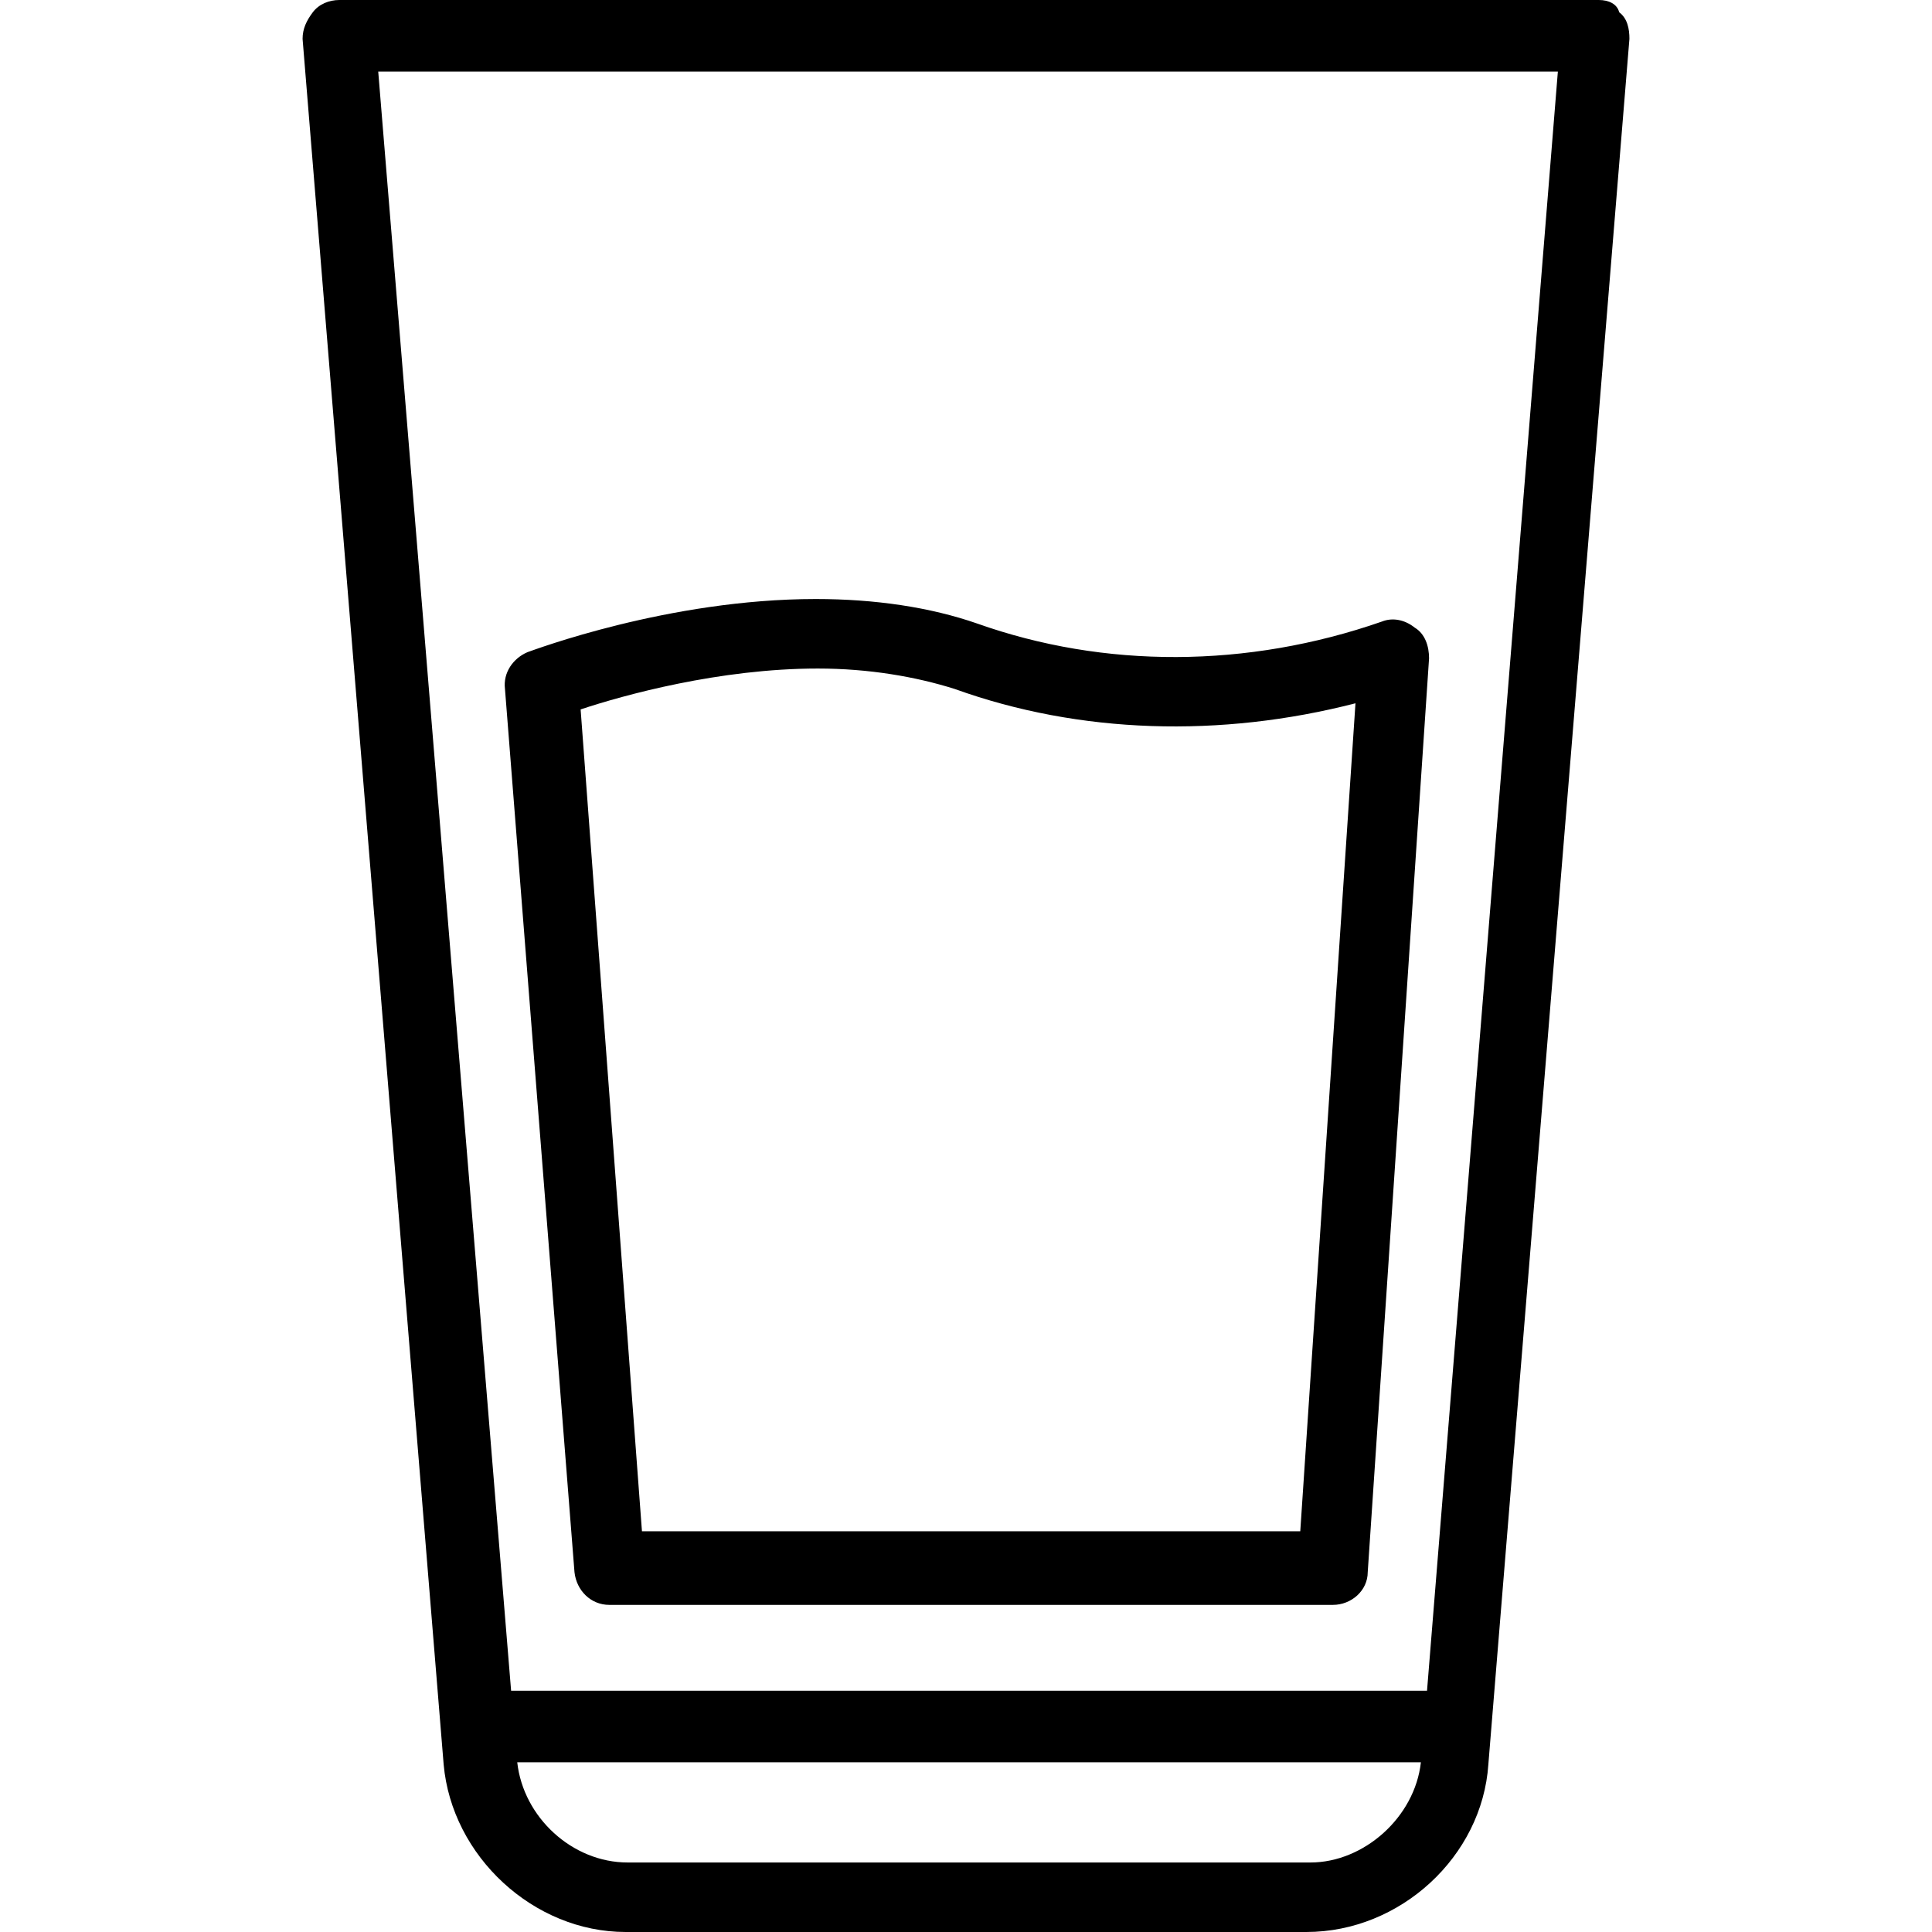
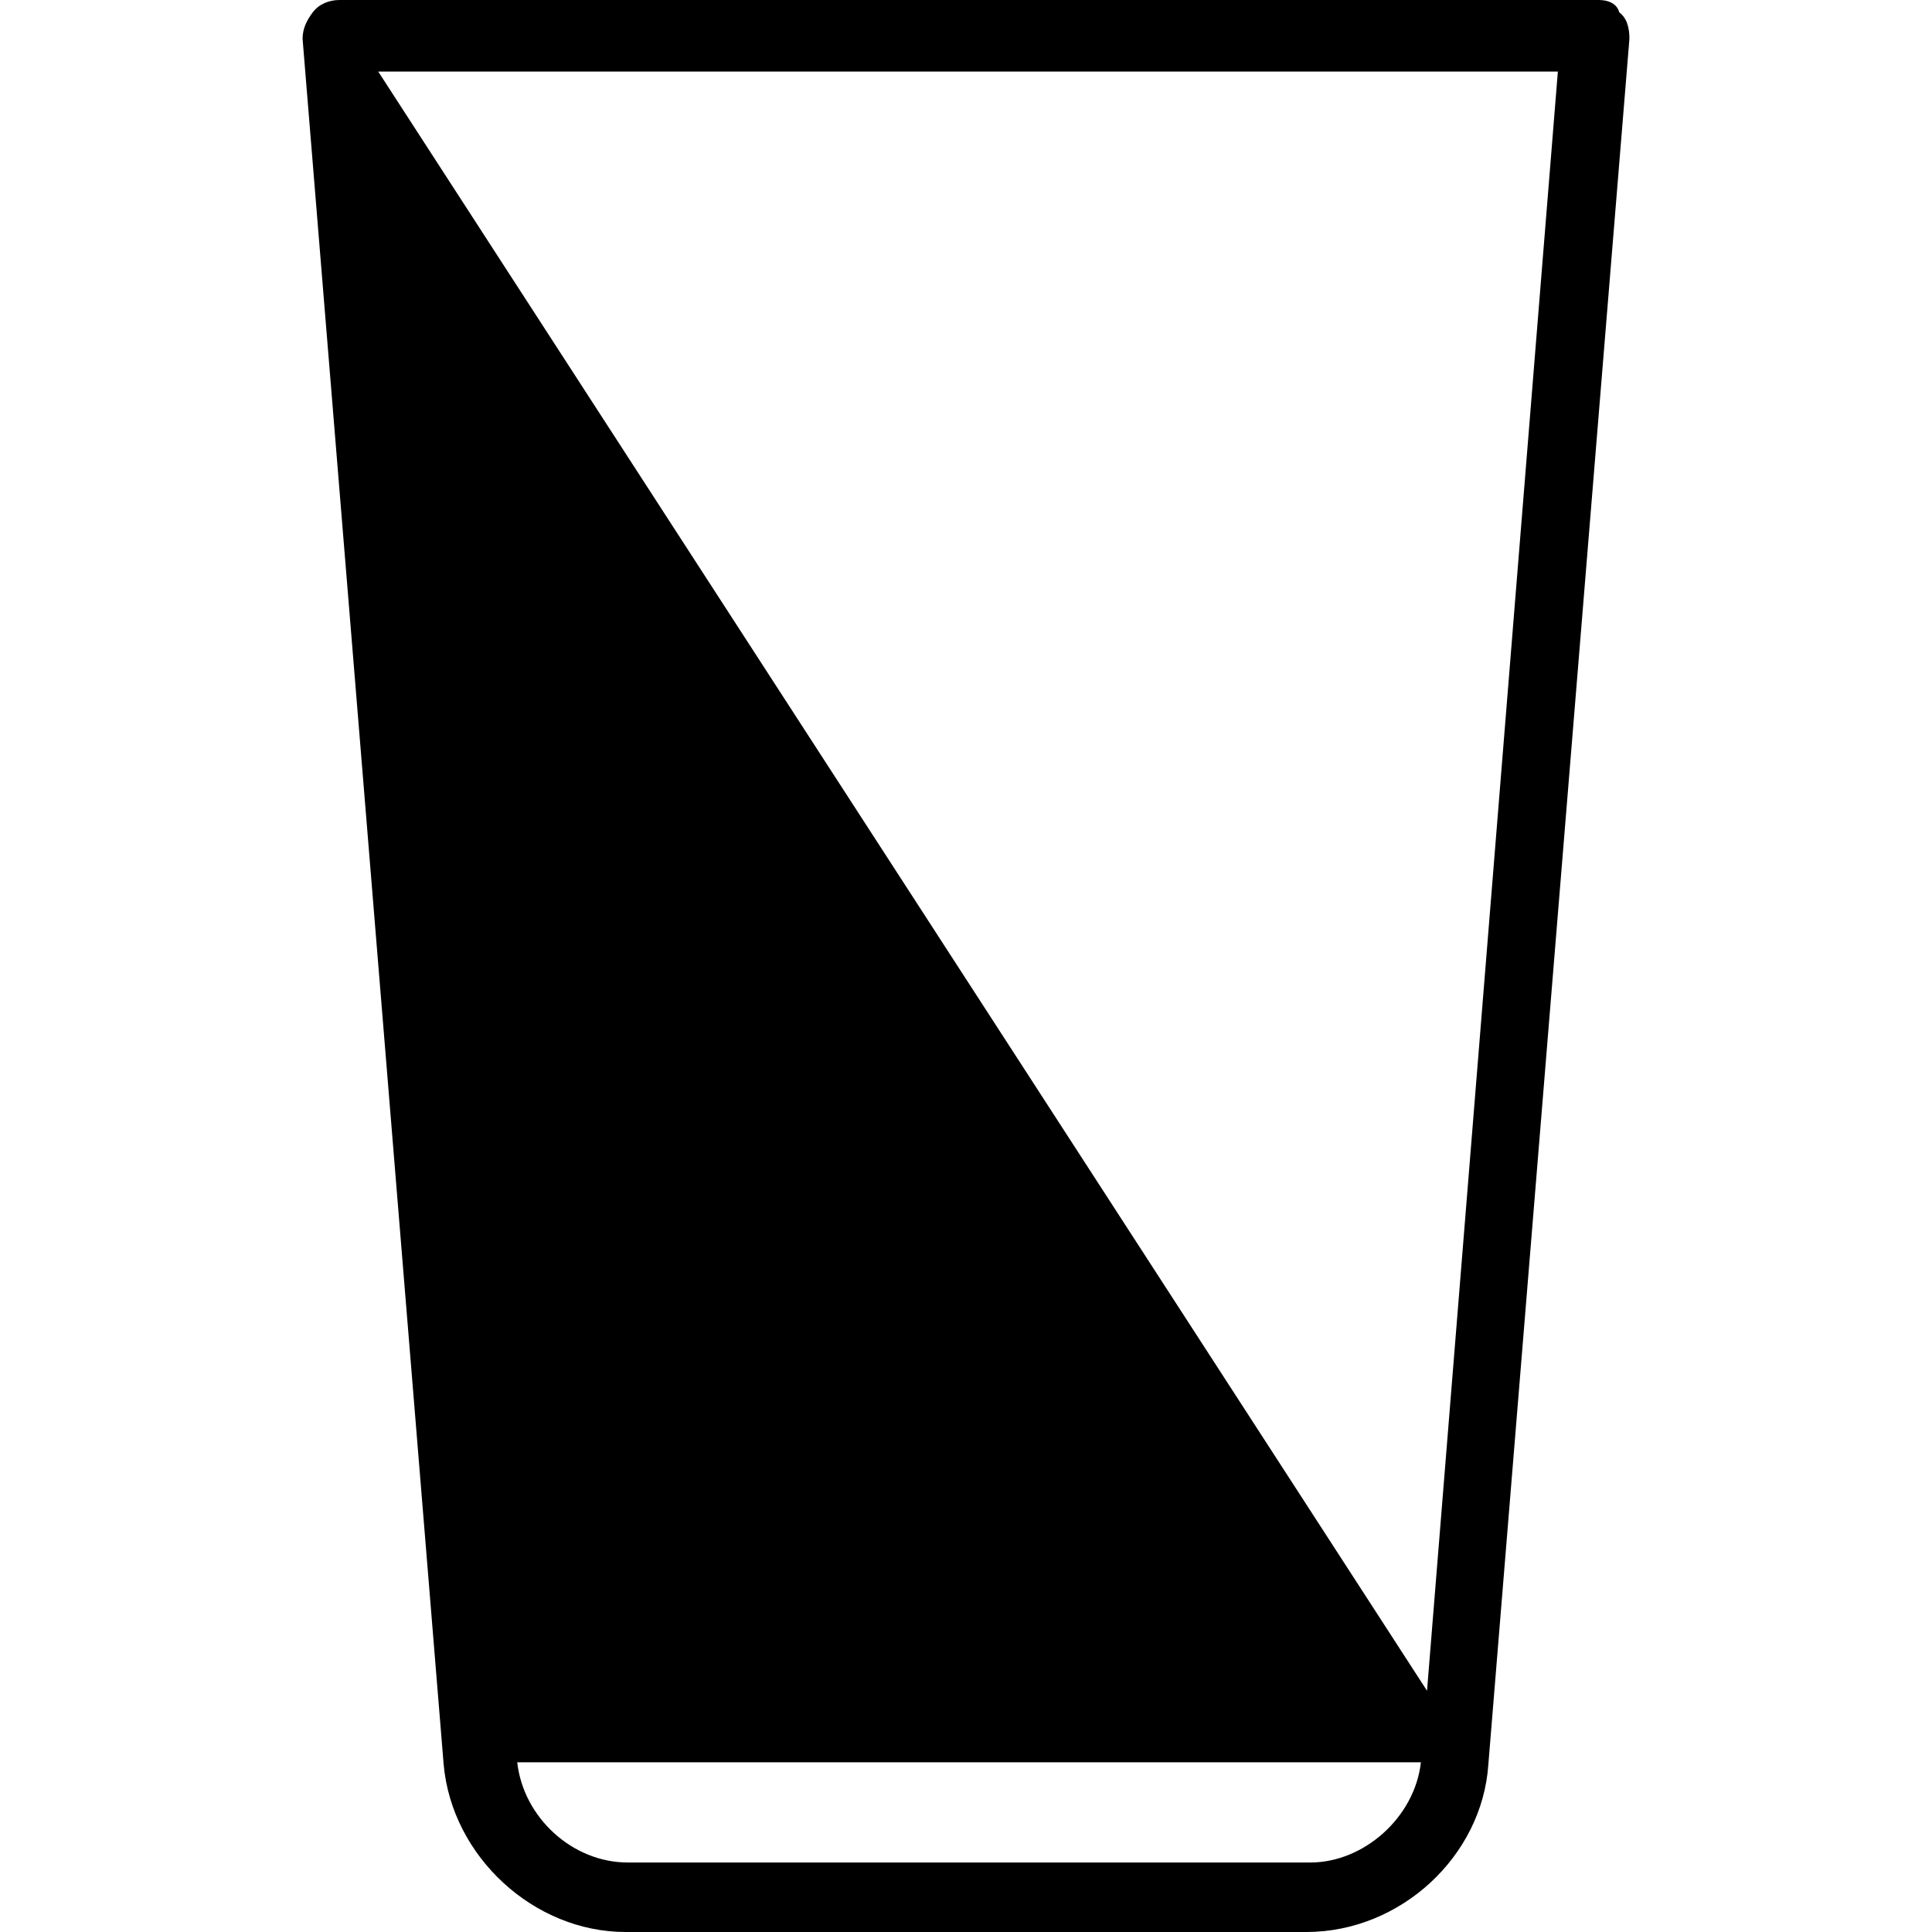
<svg xmlns="http://www.w3.org/2000/svg" id="Capa_1" x="0px" y="0px" viewBox="0 0 378 378" style="enable-background:new 0 0 378 378;" xml:space="preserve">
  <g>
    <g>
-       <path d="M316.8,2.4c-0.4-1.6-2-2.4-4-2.4H66.4c-2,0-4,0.8-5.2,2.4c-1.2,1.6-2,3.2-2,5.2l27.6,337.6c1.6,18,17.6,32.8,35.6,32.8 h133.2c18.4,0,34.4-14.8,35.6-32.8L318.8,7.6C318.8,5.6,318.4,3.6,316.8,2.4z M256.4,364.4H122.8c-10.8,0-20.4-8.8-21.6-19.6H278 C276.8,355.6,266.8,364.4,256.4,364.4z M279.2,330.8H100L74,14h230.8L279.2,330.8z" />
+       <path d="M316.8,2.4c-0.4-1.6-2-2.4-4-2.4H66.4c-2,0-4,0.8-5.2,2.4c-1.2,1.6-2,3.2-2,5.2l27.6,337.6c1.6,18,17.6,32.8,35.6,32.8 h133.2c18.4,0,34.4-14.8,35.6-32.8L318.8,7.6C318.8,5.6,318.4,3.6,316.8,2.4z M256.4,364.4H122.8c-10.8,0-20.4-8.8-21.6-19.6H278 C276.8,355.6,266.8,364.4,256.4,364.4z M279.2,330.8L74,14h230.8L279.2,330.8z" />
    </g>
  </g>
  <g>
    <g>
-       <path d="M276.8,122.8c-2-1.6-4.4-2-6.4-1.2c-26.4,9.2-54.4,9.2-79.2,0.4c-9.2-3.2-20-4.8-31.6-4.8c-28.8,0-55.2,10-56.4,10.4 c-2.8,1.2-4.8,4-4.4,7.2l13.6,172.8c0.4,3.6,3.2,6.4,6.8,6.4h141.6c3.6,0,6.8-2.8,6.8-6.4l12-178.8 C279.6,126.4,278.8,124,276.8,122.8z M254.4,299.6H125.6l-12-160.8c8.4-2.8,27.2-8,46.4-8c10,0,19.2,1.6,26.8,4 c24.4,8.8,52,9.6,78.4,2.8L254.4,299.6z" />
-     </g>
+       </g>
  </g>
  <g> </g>
  <g> </g>
  <g> </g>
  <g> </g>
  <g> </g>
  <g> </g>
  <g> </g>
  <g> </g>
  <g> </g>
  <g> </g>
  <g> </g>
  <g> </g>
  <g> </g>
  <g> </g>
  <g> </g>
</svg>